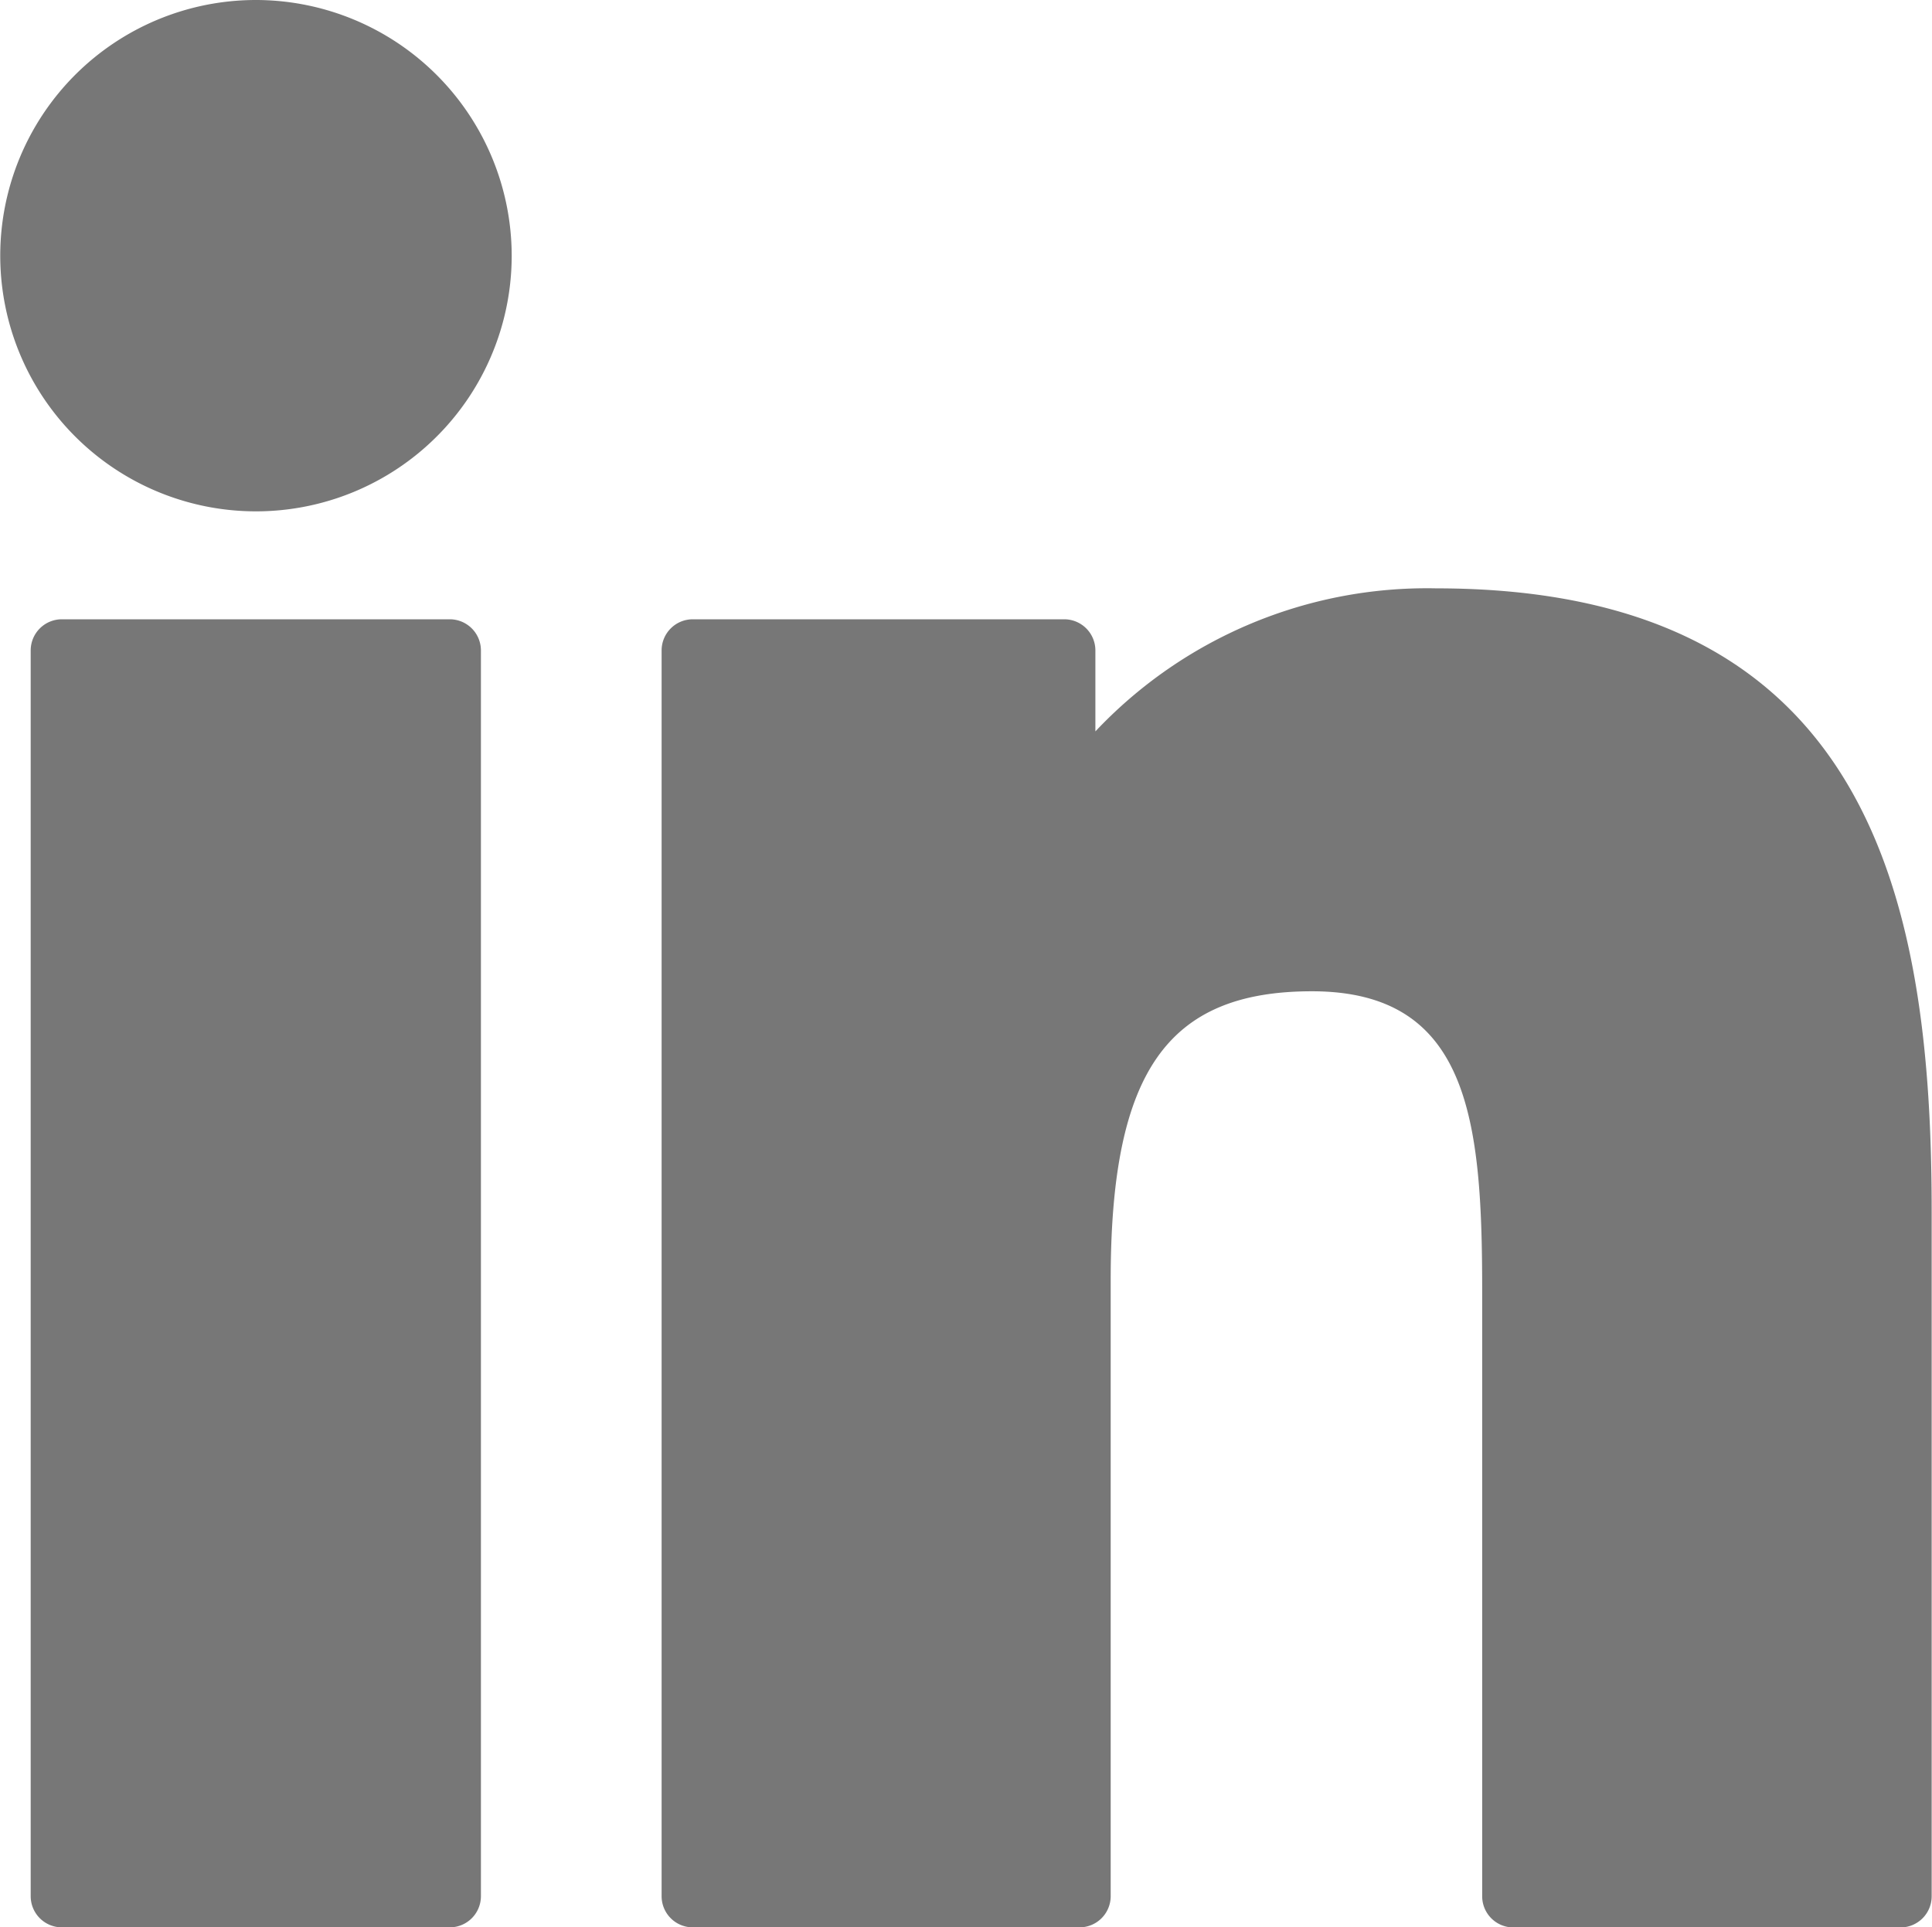
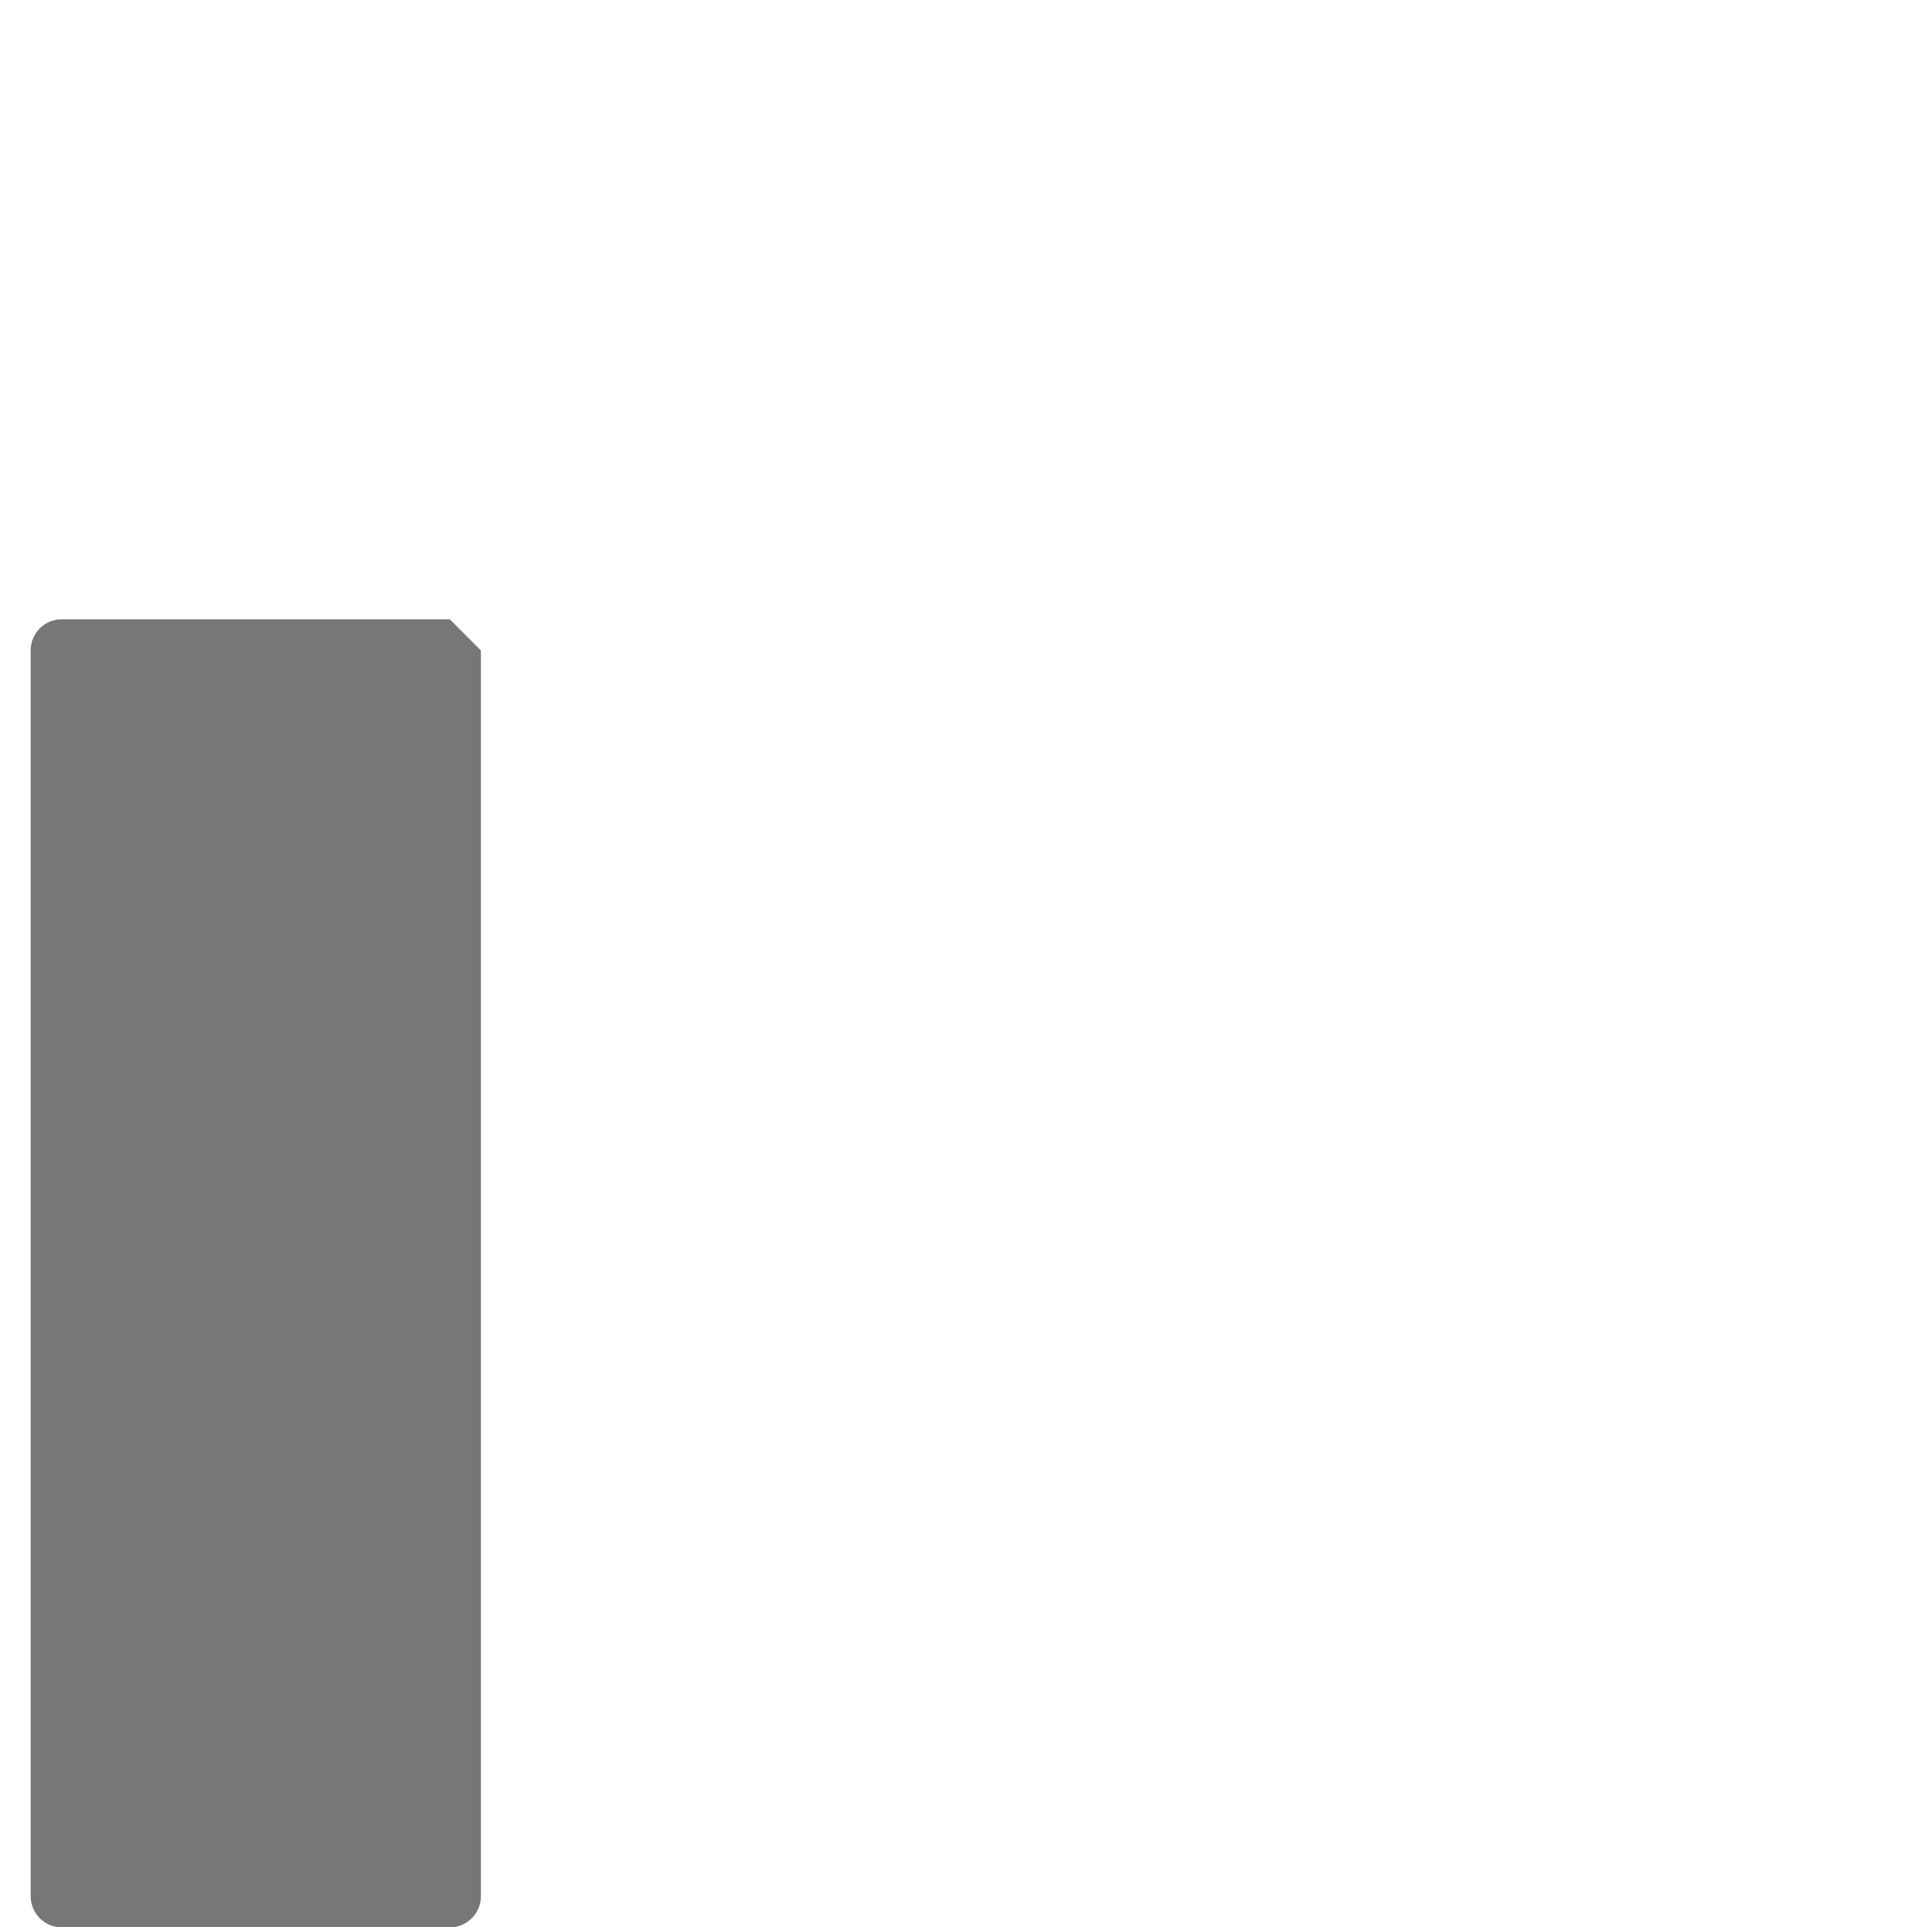
<svg xmlns="http://www.w3.org/2000/svg" width="23.481" height="23.429" viewBox="0 0 23.481 23.429">
  <g transform="translate(0 -0.341)">
-     <path d="M10.02,99.73H5.306a.379.379,0,0,0-.379.379v15.143a.379.379,0,0,0,.379.379H10.02a.379.379,0,0,0,.379-.379V100.109A.379.379,0,0,0,10.02,99.73Z" transform="translate(-4.554 -91.861)" fill="#777" />
-     <path d="M3.111.341A3.108,3.108,0,1,0,6.219,3.448,3.112,3.112,0,0,0,3.111.341Z" fill="#777" />
-     <path d="M115.589,94.761a5.536,5.536,0,0,0-4.142,1.739v-.984a.379.379,0,0,0-.379-.379h-4.514a.379.379,0,0,0-.379.379v15.143a.379.379,0,0,0,.379.379h4.7a.379.379,0,0,0,.379-.379v-7.492c0-2.525.686-3.508,2.446-3.508,1.917,0,2.069,1.577,2.069,3.638v7.363a.379.379,0,0,0,.379.379h4.705a.379.379,0,0,0,.379-.379v-8.306C121.614,98.6,120.9,94.761,115.589,94.761Z" transform="translate(-98.134 -87.268)" fill="#777" />
+     <path d="M10.02,99.73H5.306a.379.379,0,0,0-.379.379v15.143a.379.379,0,0,0,.379.379H10.02a.379.379,0,0,0,.379-.379V100.109Z" transform="translate(-4.554 -91.861)" fill="#777" />
  </g>
</svg>